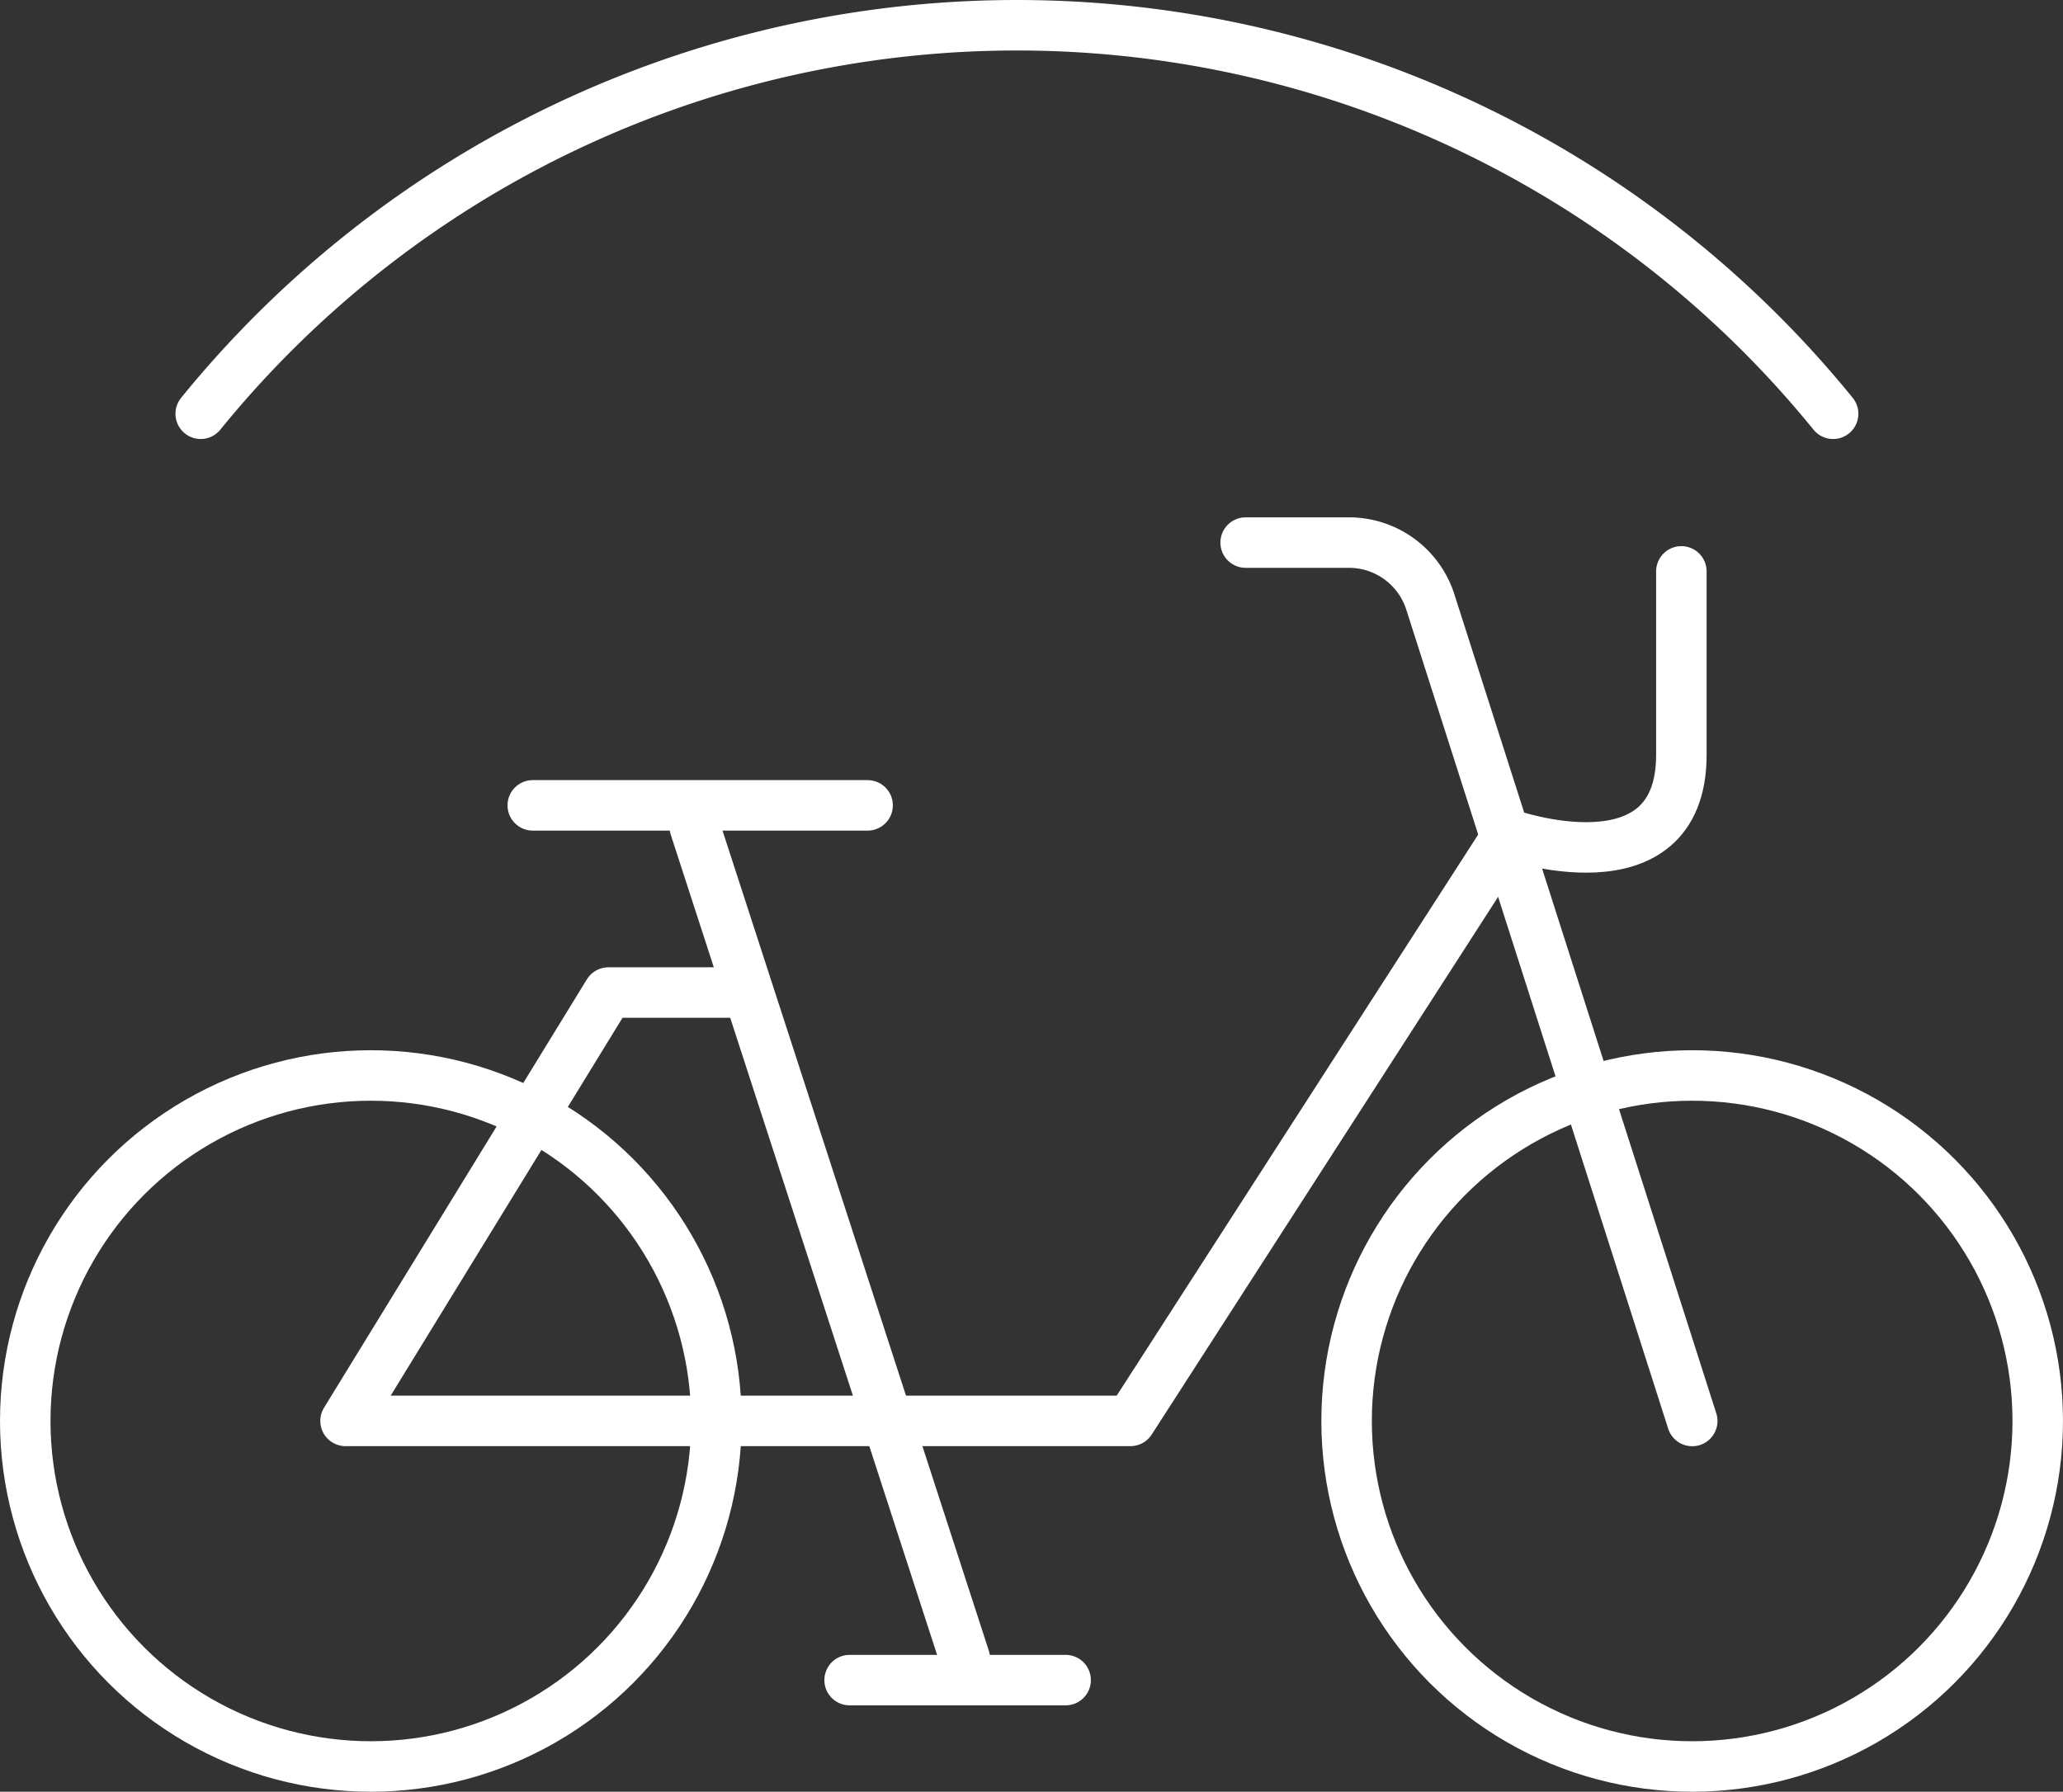
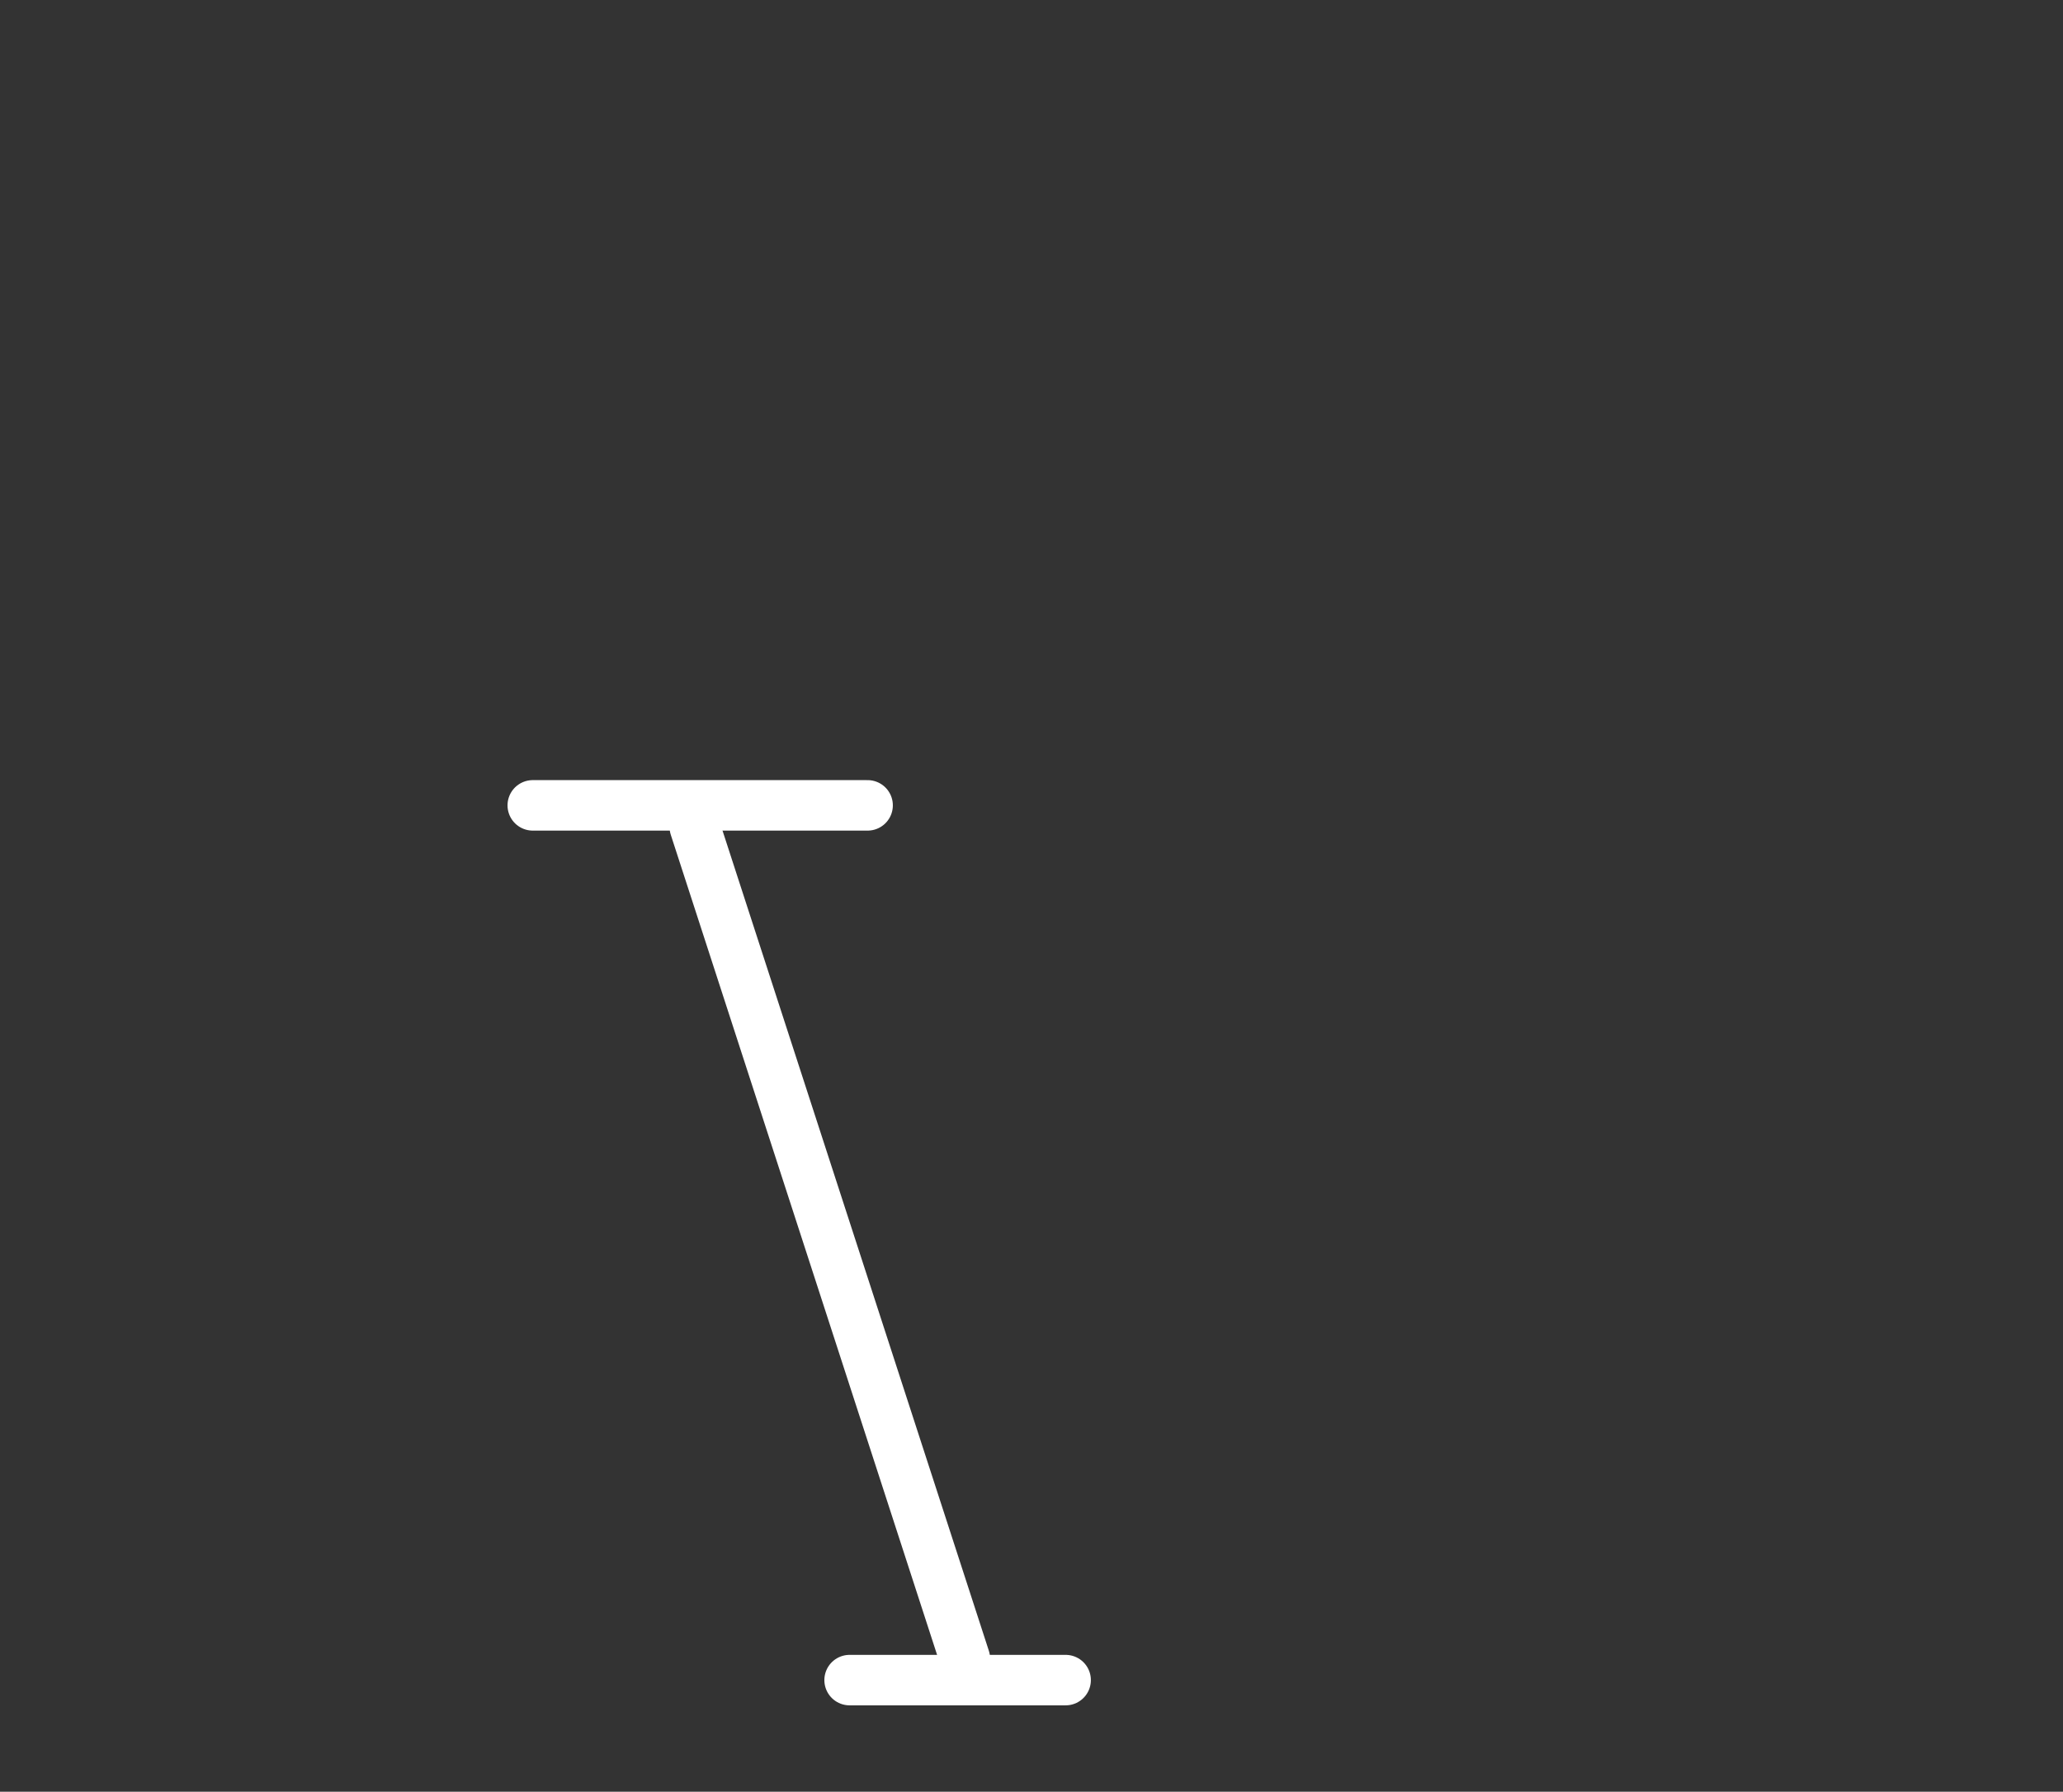
<svg xmlns="http://www.w3.org/2000/svg" width="122.567" height="106.47" viewBox="0 0 122.567 106.47">
  <rect x="0" y="0" width="122.567" height="106.47" fill="#333333" stroke="none" />
  <g id="citibike" transform="translate(1.5 1.5)">
-     <circle id="Ellipse_5" data-name="Ellipse 5" cx="20.531" cy="20.531" r="20.531" transform="translate(0 62.408)" fill="none" stroke="#fff" stroke-miterlimit="10" stroke-width="3" />
-     <circle id="Ellipse_6" data-name="Ellipse 6" cx="20.531" cy="20.531" r="20.531" transform="translate(78.504 62.408)" fill="none" stroke="#fff" stroke-miterlimit="10" stroke-width="3" />
-     <path id="Path_23982" data-name="Path 23982" d="M211.862,80.27H218a5.075,5.075,0,0,1,4.834,3.53l15.56,48.667" transform="translate(-139.355 -49.528)" fill="none" stroke="#fff" stroke-linecap="round" stroke-linejoin="round" stroke-width="3" />
    <line id="Line_33" data-name="Line 33" x2="19.893" transform="translate(30.153 46.357)" fill="none" stroke="#fff" stroke-linecap="round" stroke-linejoin="round" stroke-width="3" />
-     <path id="Path_23983" data-name="Path 23983" d="M84.453,110.12h-7.7L61.137,135.575h46.632l22.46-34.867S140.5,104.345,140.5,96V85.093" transform="translate(-42.107 -52.64)" fill="none" stroke="#fff" stroke-linecap="round" stroke-linejoin="round" stroke-width="3" />
    <line id="Line_34" data-name="Line 34" x2="16.043" y2="49.413" transform="translate(39.779 47.641)" fill="none" stroke="#fff" stroke-linecap="round" stroke-linejoin="round" stroke-width="3" />
    <line id="Line_35" data-name="Line 35" x2="12.834" transform="translate(48.977 98.337)" fill="none" stroke="#fff" stroke-linecap="round" stroke-linejoin="round" stroke-width="3" />
-     <path id="Path_23984" data-name="Path 23984" d="M123.484,30.587a62.47,62.47,0,0,0-96.984,0" transform="translate(-16.075 -7.5)" fill="none" stroke="#fff" stroke-linecap="round" stroke-linejoin="round" stroke-width="3" />
  </g>
</svg>